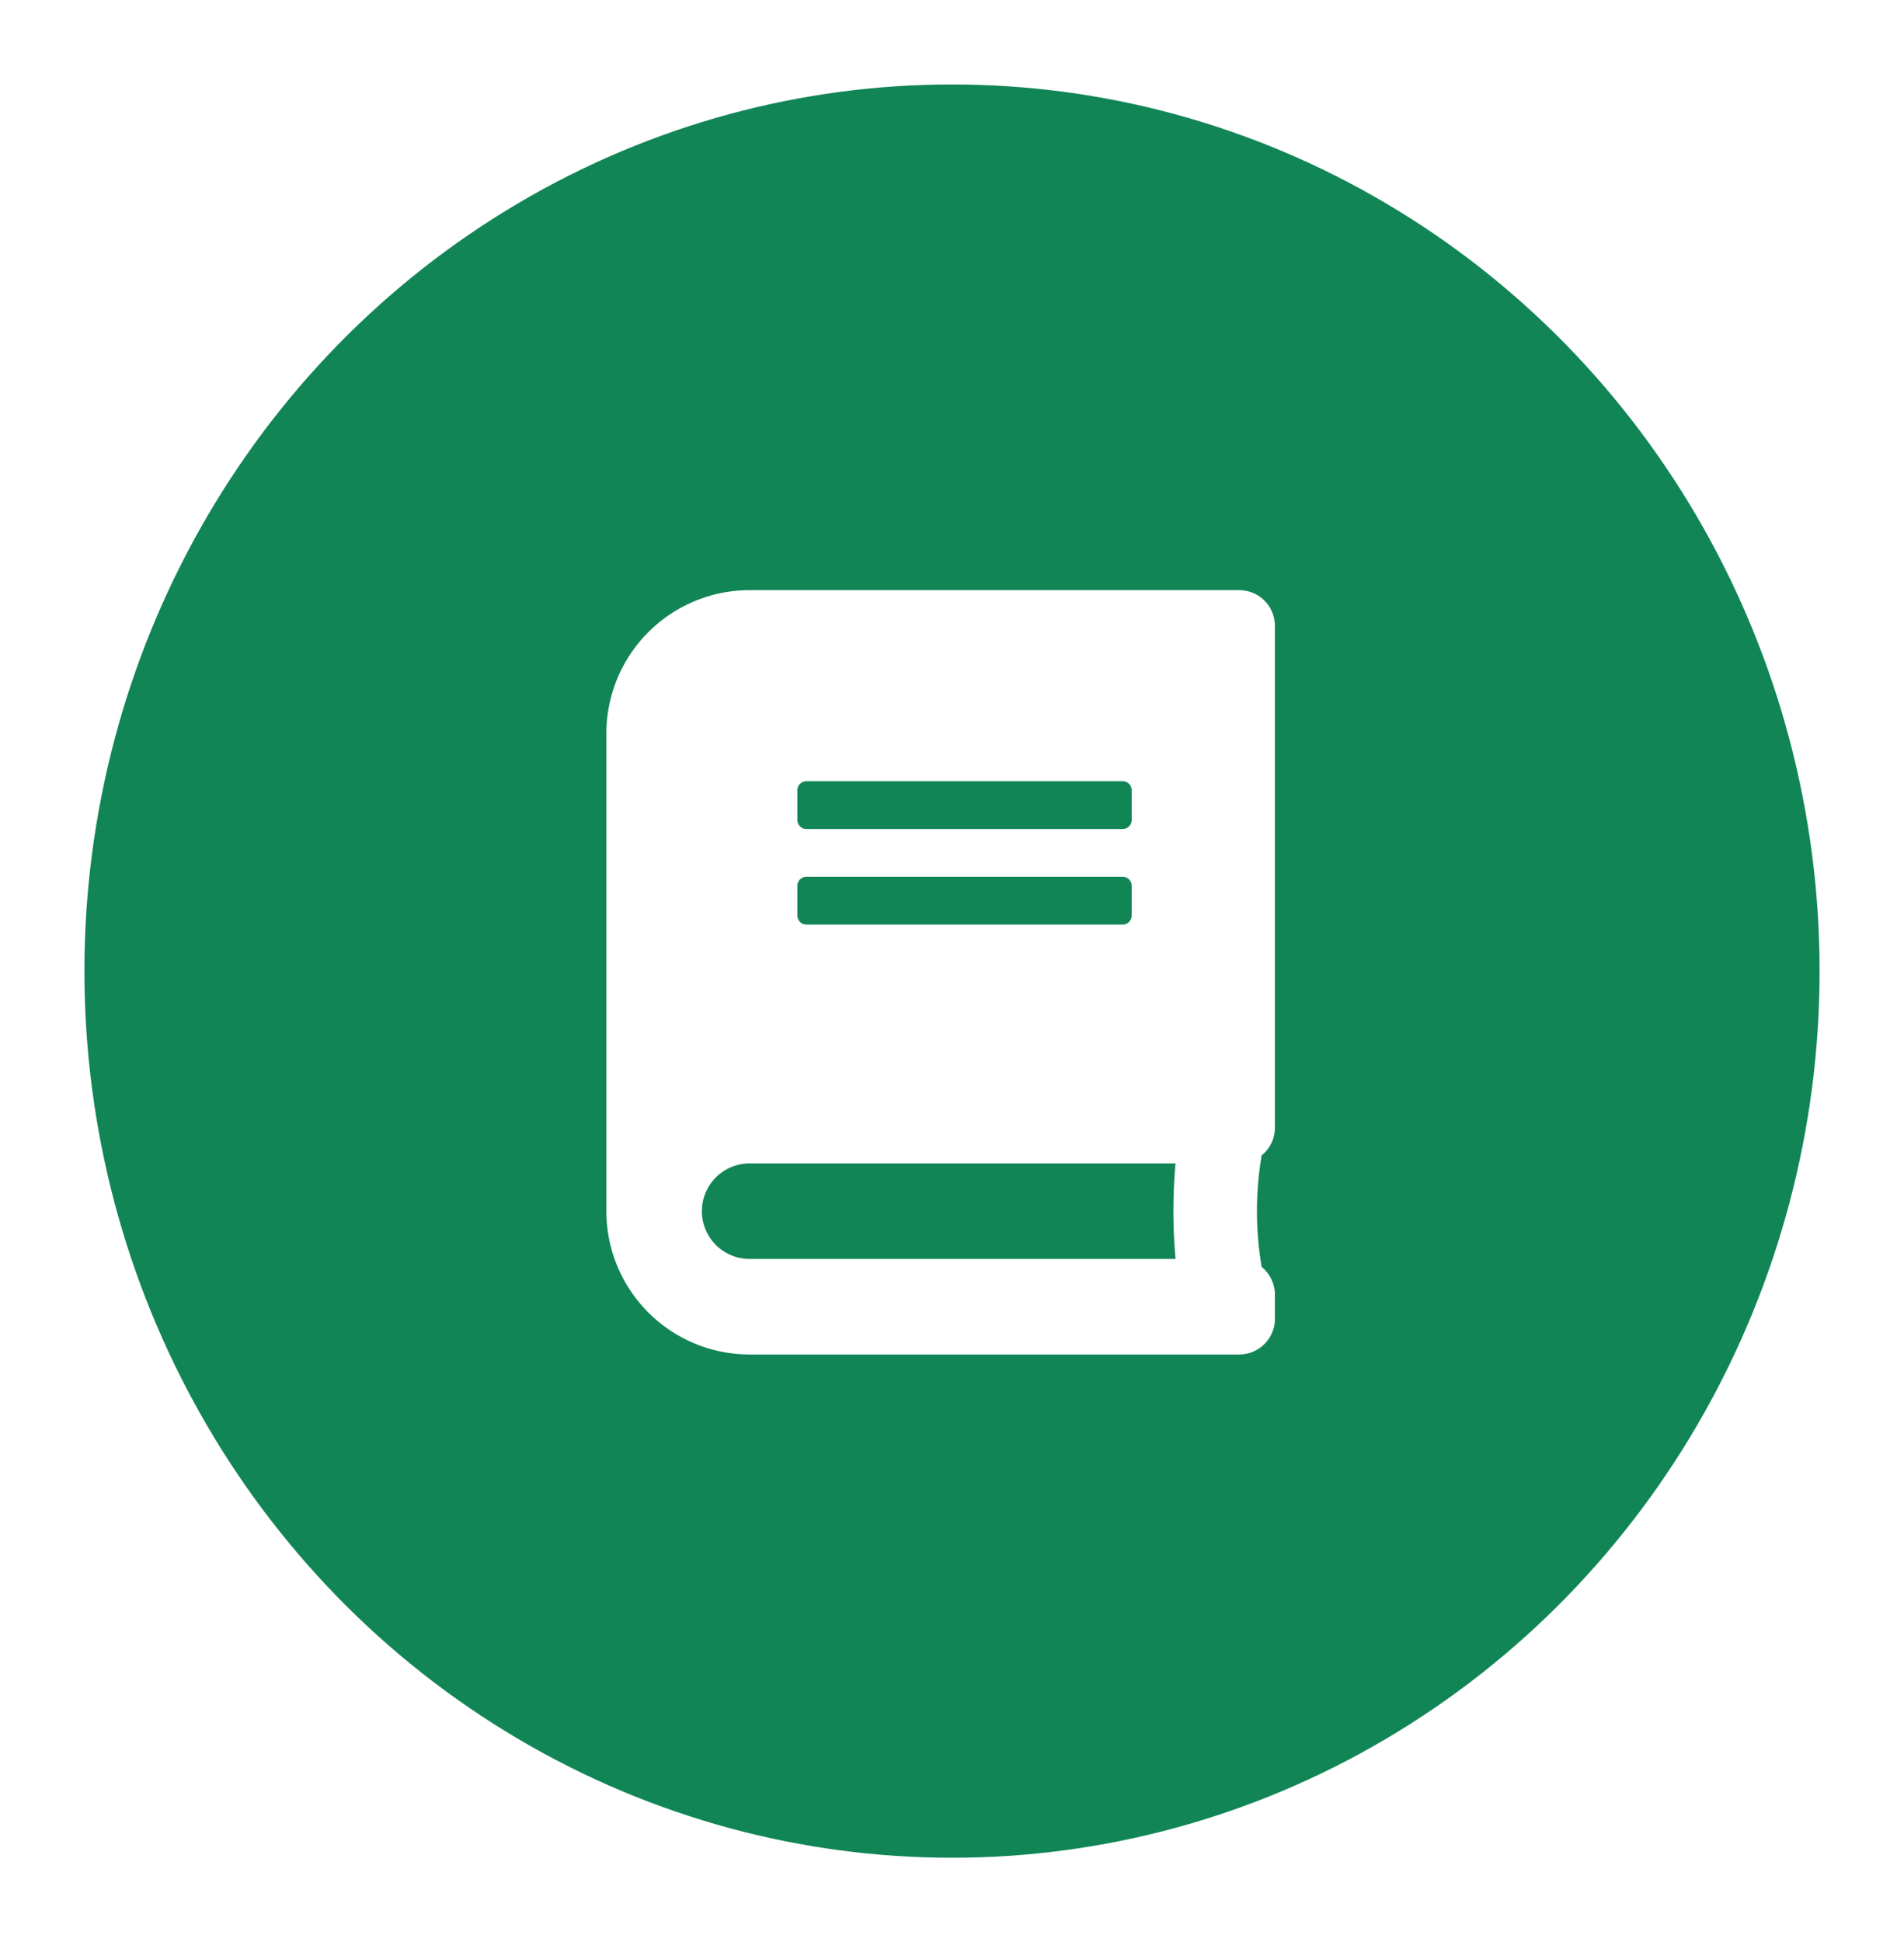
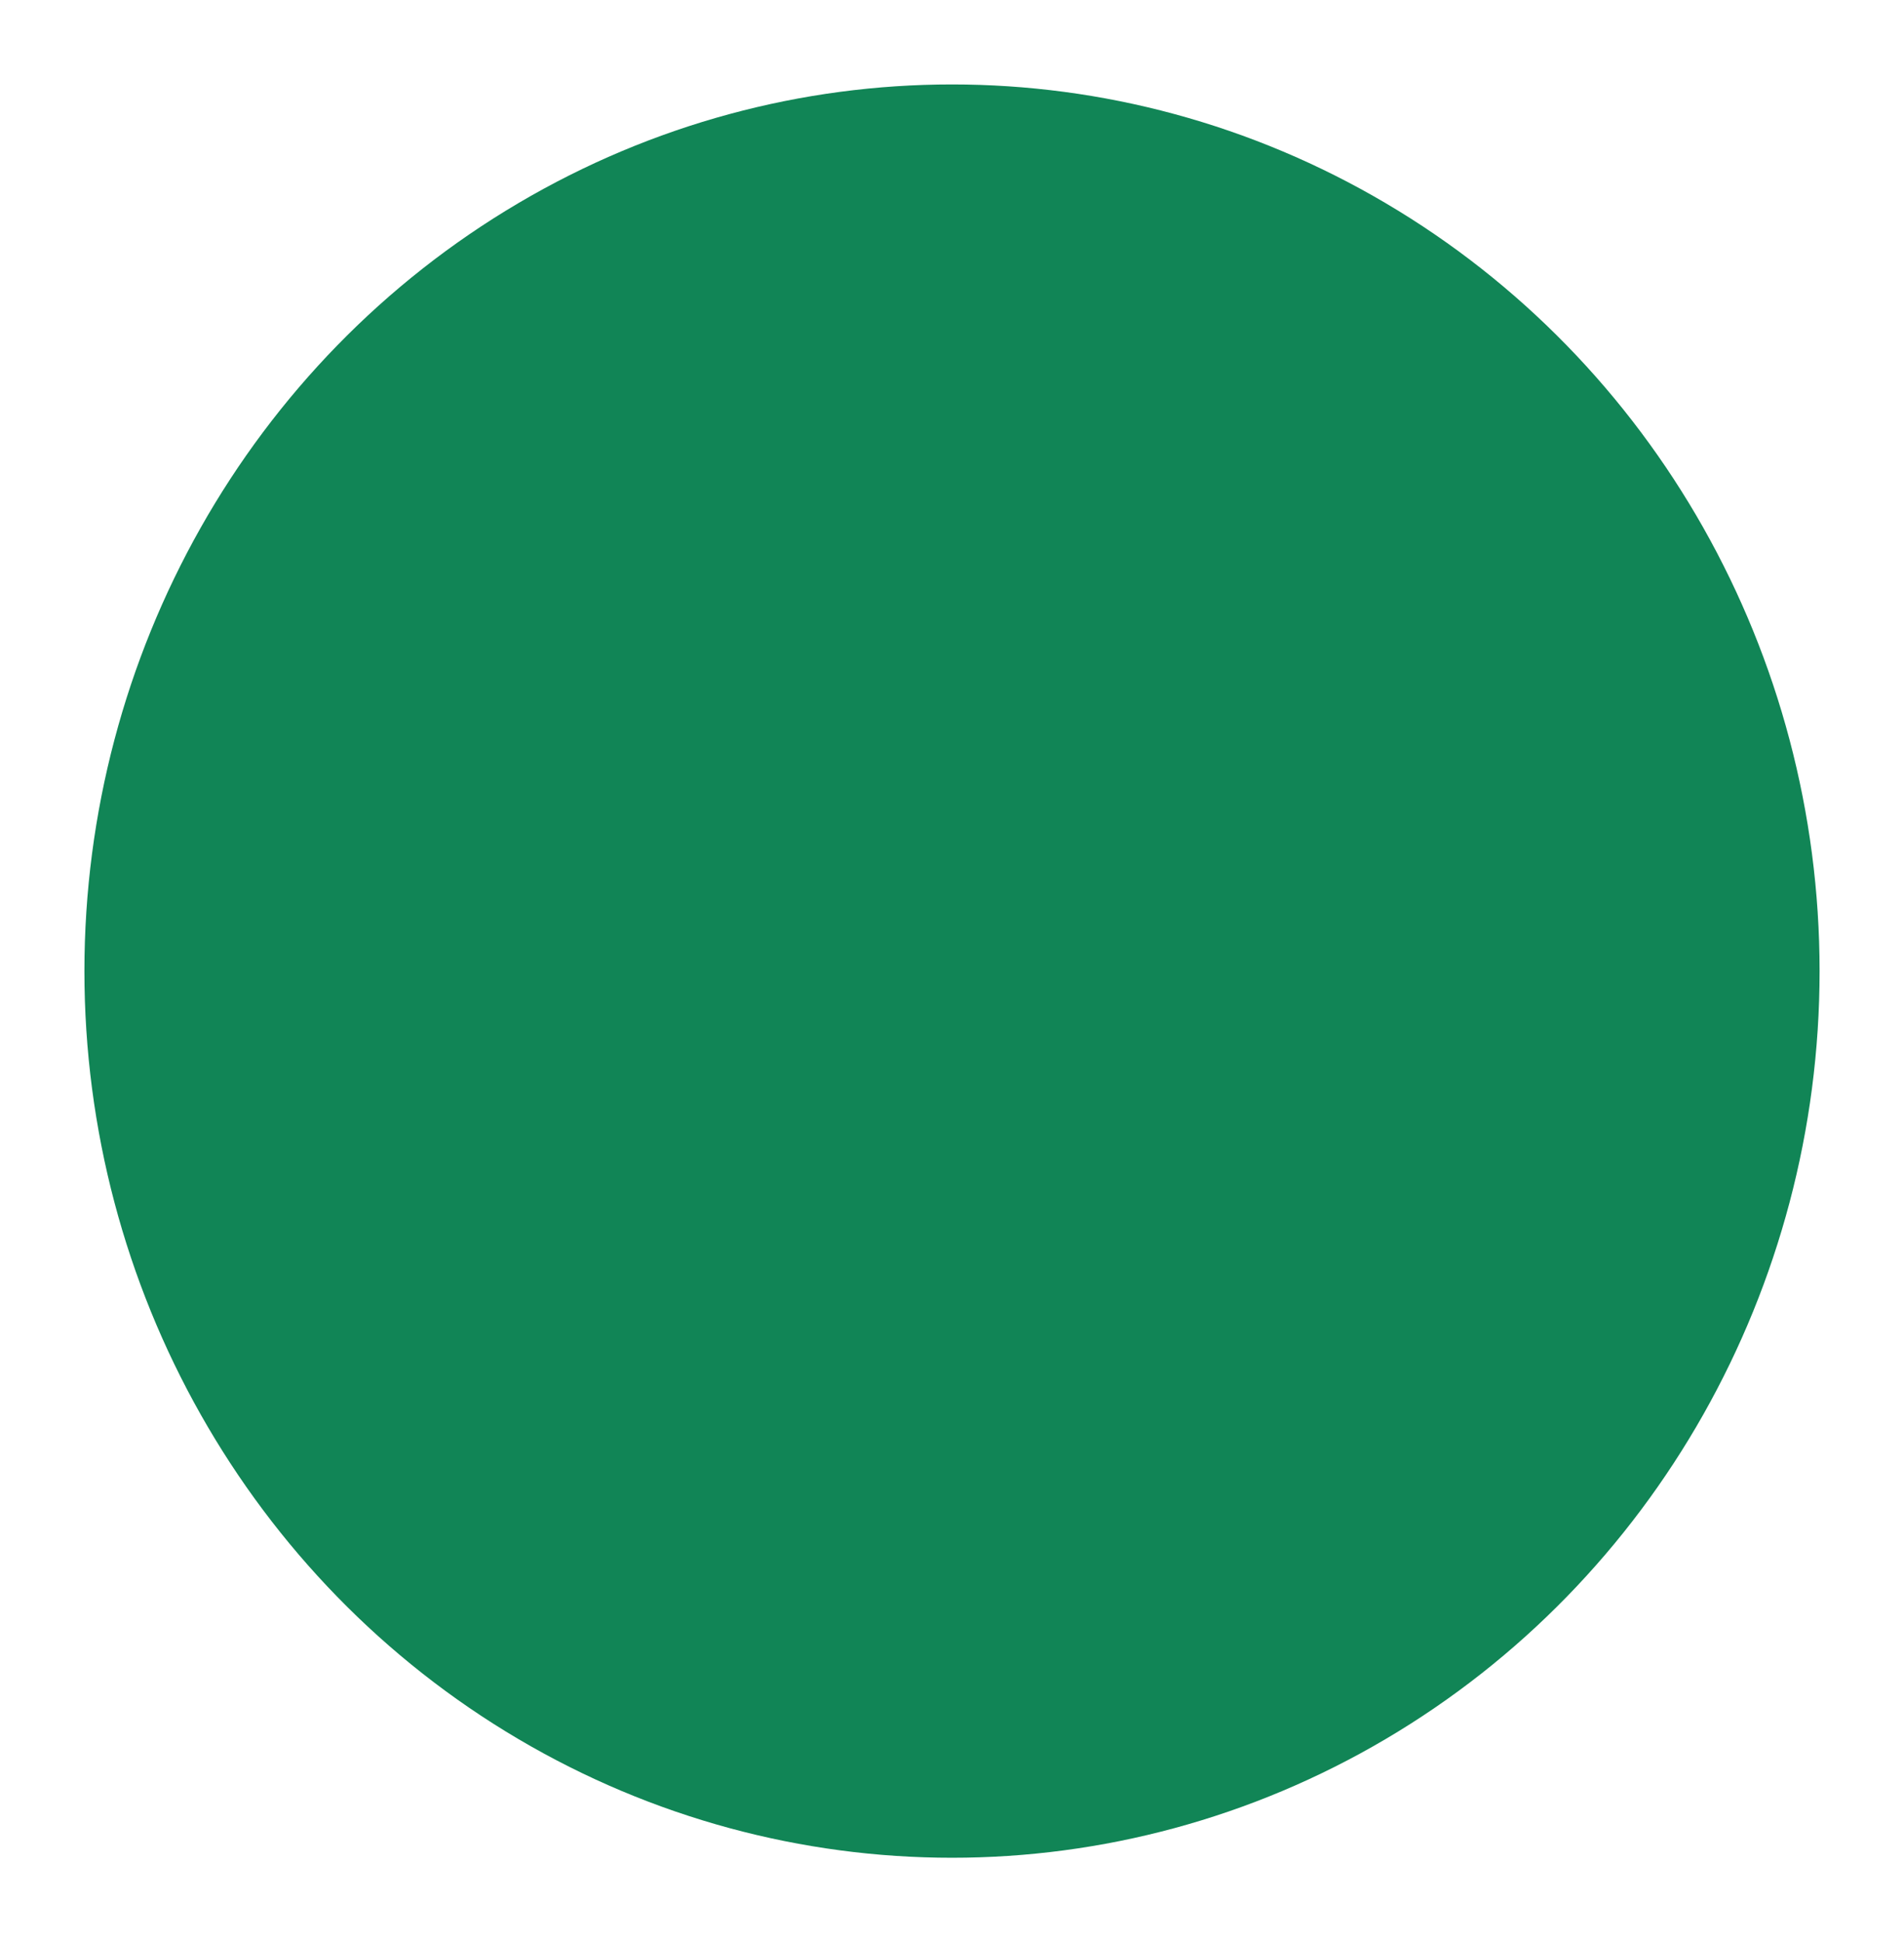
<svg xmlns="http://www.w3.org/2000/svg" width="203" height="207" viewBox="0 0 203 207">
  <defs>
    <filter id="Elipse_14" x="0" y="0" width="203" height="207" filterUnits="userSpaceOnUse">
      <feOffset dy="3" input="SourceAlpha" />
      <feGaussianBlur stdDeviation="3" result="blur" />
      <feFlood flood-color="#00418d" flood-opacity="0.149" />
      <feComposite operator="in" in2="blur" />
      <feComposite in="SourceGraphic" />
    </filter>
    <filter id="Icon_awesome-book" x="55.654" y="53.897" width="89.28" height="99.462" filterUnits="userSpaceOnUse">
      <feOffset dy="3" input="SourceAlpha" />
      <feGaussianBlur stdDeviation="3" result="blur-2" />
      <feFlood flood-opacity="0.161" />
      <feComposite operator="in" in2="blur-2" />
      <feComposite in="SourceGraphic" />
    </filter>
  </defs>
  <g id="Grupo_95" data-name="Grupo 95" transform="translate(-1088 -4856)">
    <g transform="matrix(1, 0, 0, 1, 1088, 4856)" filter="url(#Elipse_14)">
      <ellipse id="Elipse_14-2" data-name="Elipse 14" cx="92.5" cy="94.5" rx="92.5" ry="94.5" transform="translate(9 6)" fill="#118556" />
    </g>
    <g transform="matrix(1, 0, 0, 1, 1088, 4856)" filter="url(#Icon_awesome-book)">
-       <path id="Icon_awesome-book-2" data-name="Icon awesome-book" d="M71.28,57.278V3.819A3.809,3.809,0,0,0,67.461,0H15.274A15.278,15.278,0,0,0,0,15.274V66.188A15.278,15.278,0,0,0,15.274,81.462H67.461a3.809,3.809,0,0,0,3.819-3.819V75.1a3.848,3.848,0,0,0-1.416-2.975,35.482,35.482,0,0,1,0-11.885A3.792,3.792,0,0,0,71.28,57.278ZM20.366,21.32a.957.957,0,0,1,.955-.955h33.73a.957.957,0,0,1,.955.955V24.5a.957.957,0,0,1-.955.955H21.32a.957.957,0,0,1-.955-.955Zm0,10.183a.957.957,0,0,1,.955-.955h33.73a.957.957,0,0,1,.955.955v3.182a.957.957,0,0,1-.955.955H21.32a.957.957,0,0,1-.955-.955ZM60.683,71.28H15.274a5.091,5.091,0,1,1,0-10.183H60.683A57.279,57.279,0,0,0,60.683,71.28Z" transform="translate(64.65 59.9)" fill="#fff" />
-     </g>
+       </g>
  </g>
</svg>